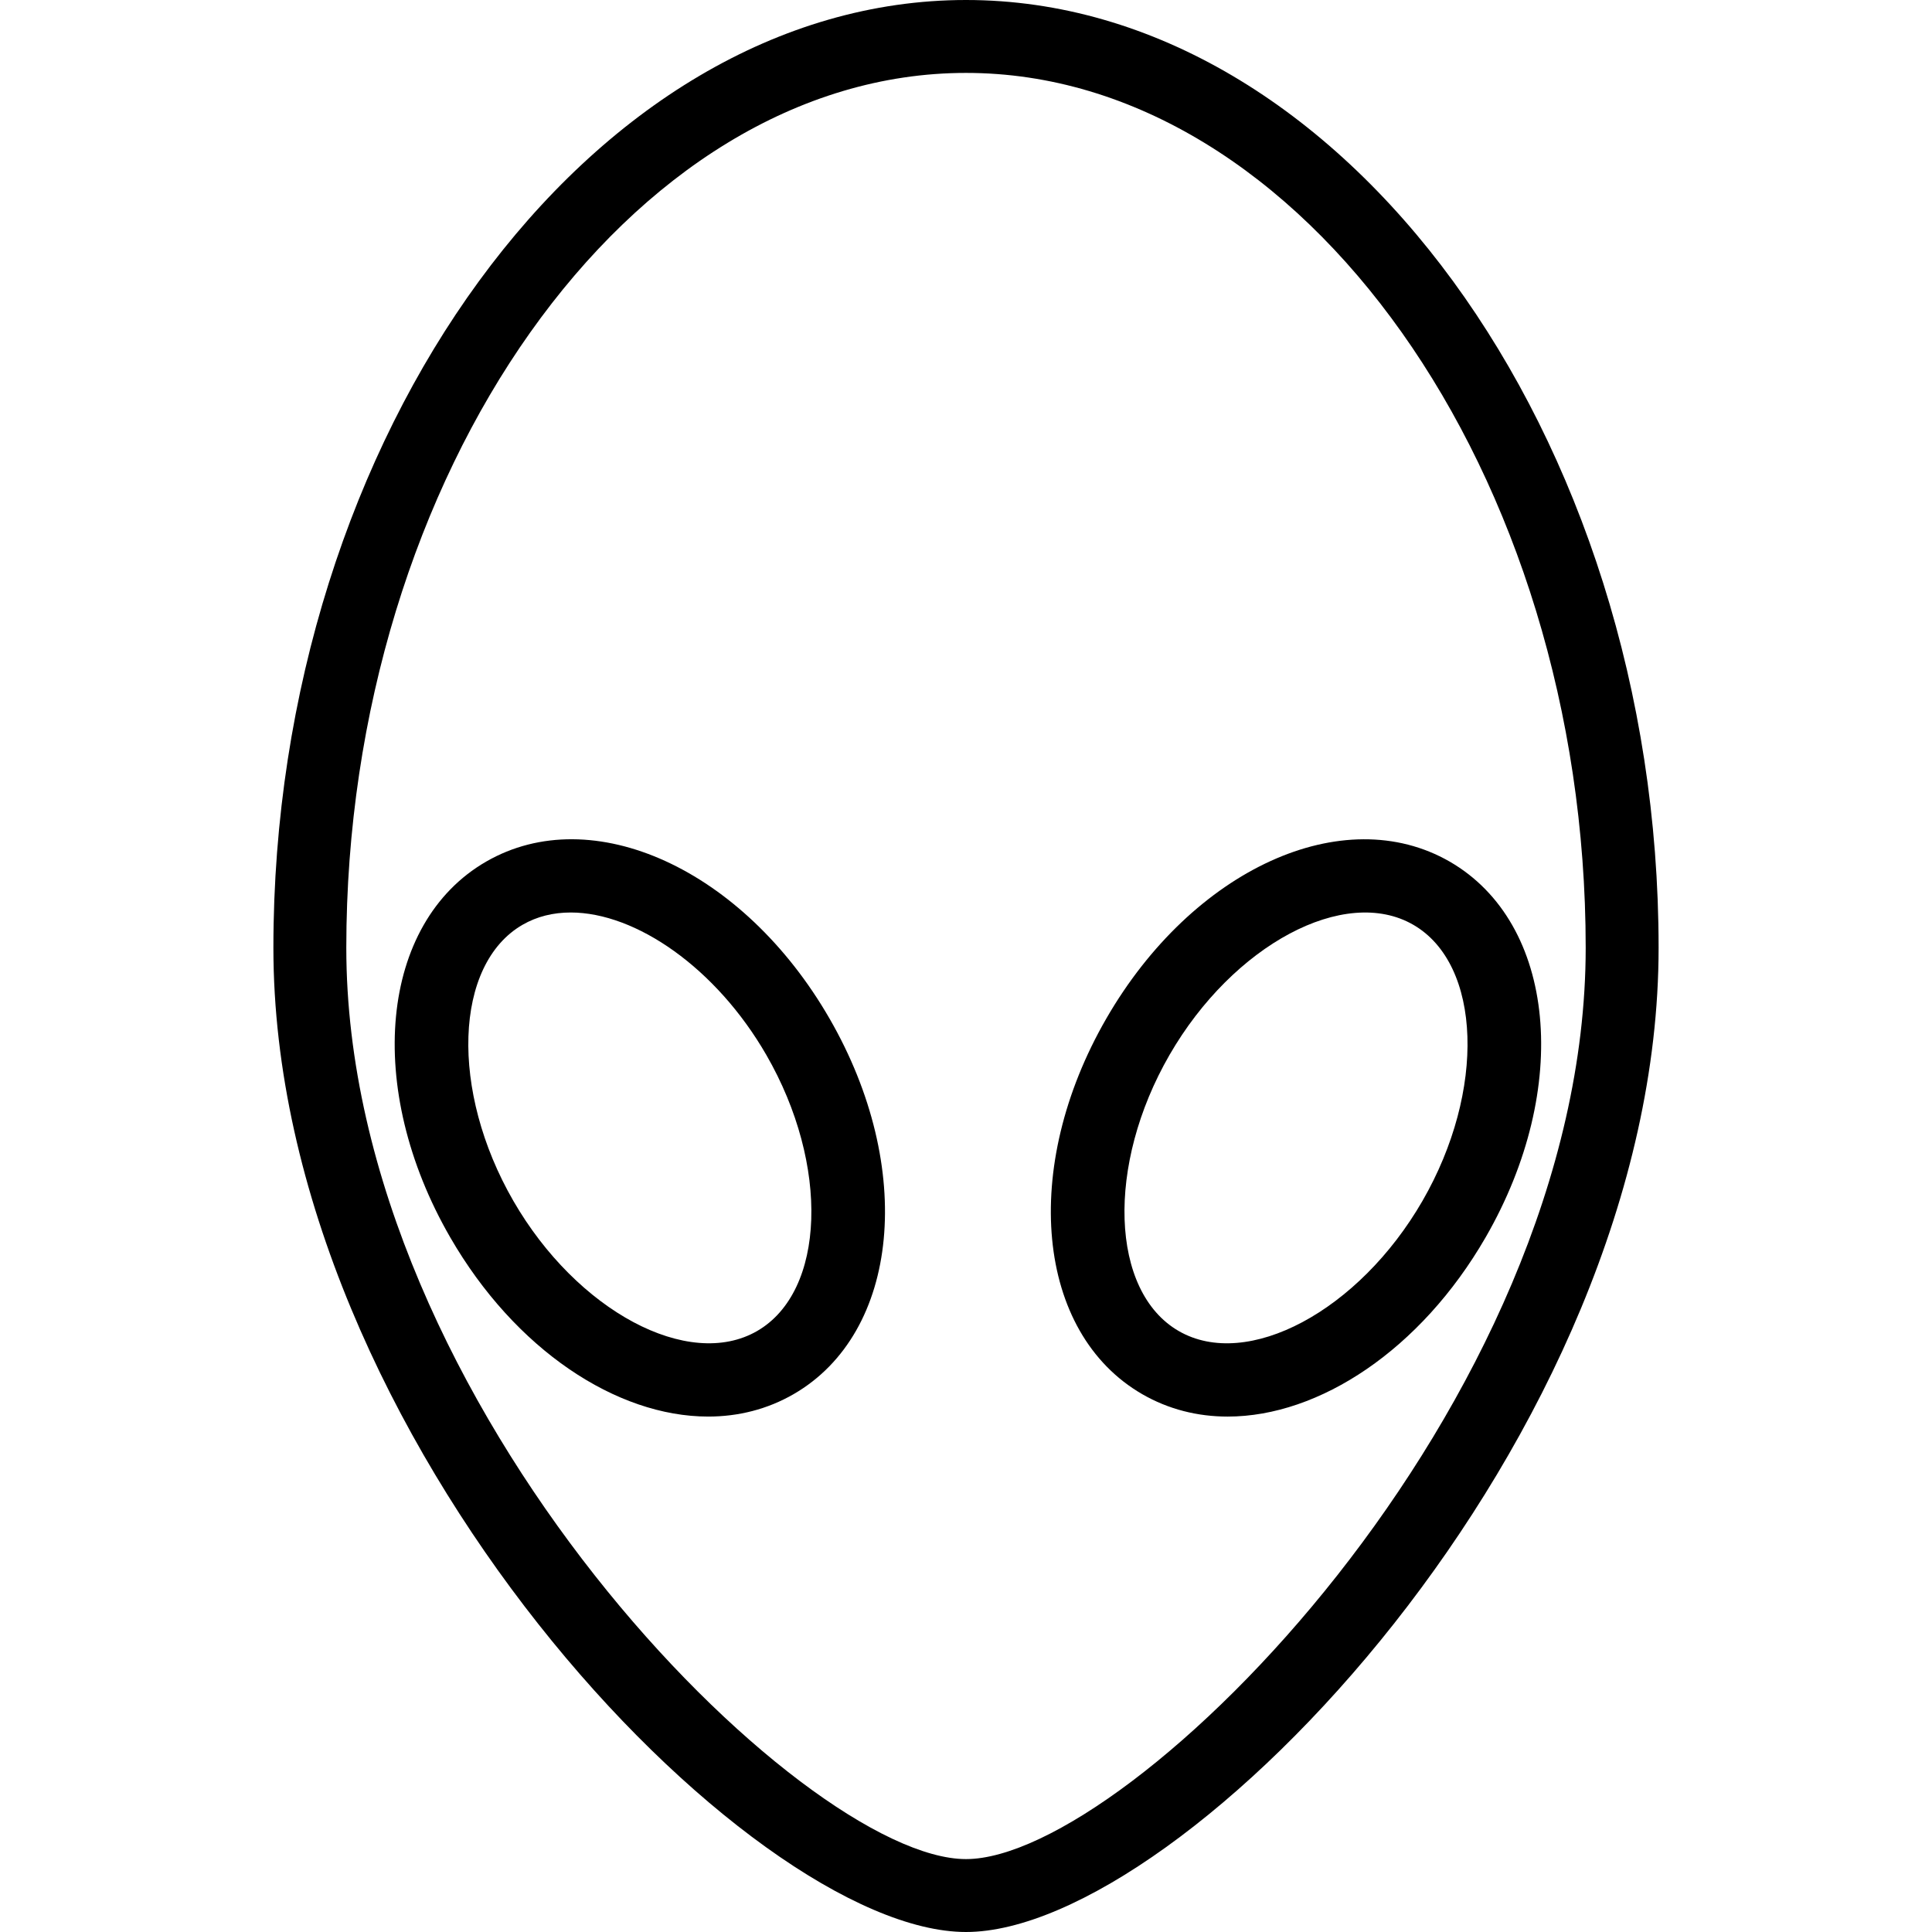
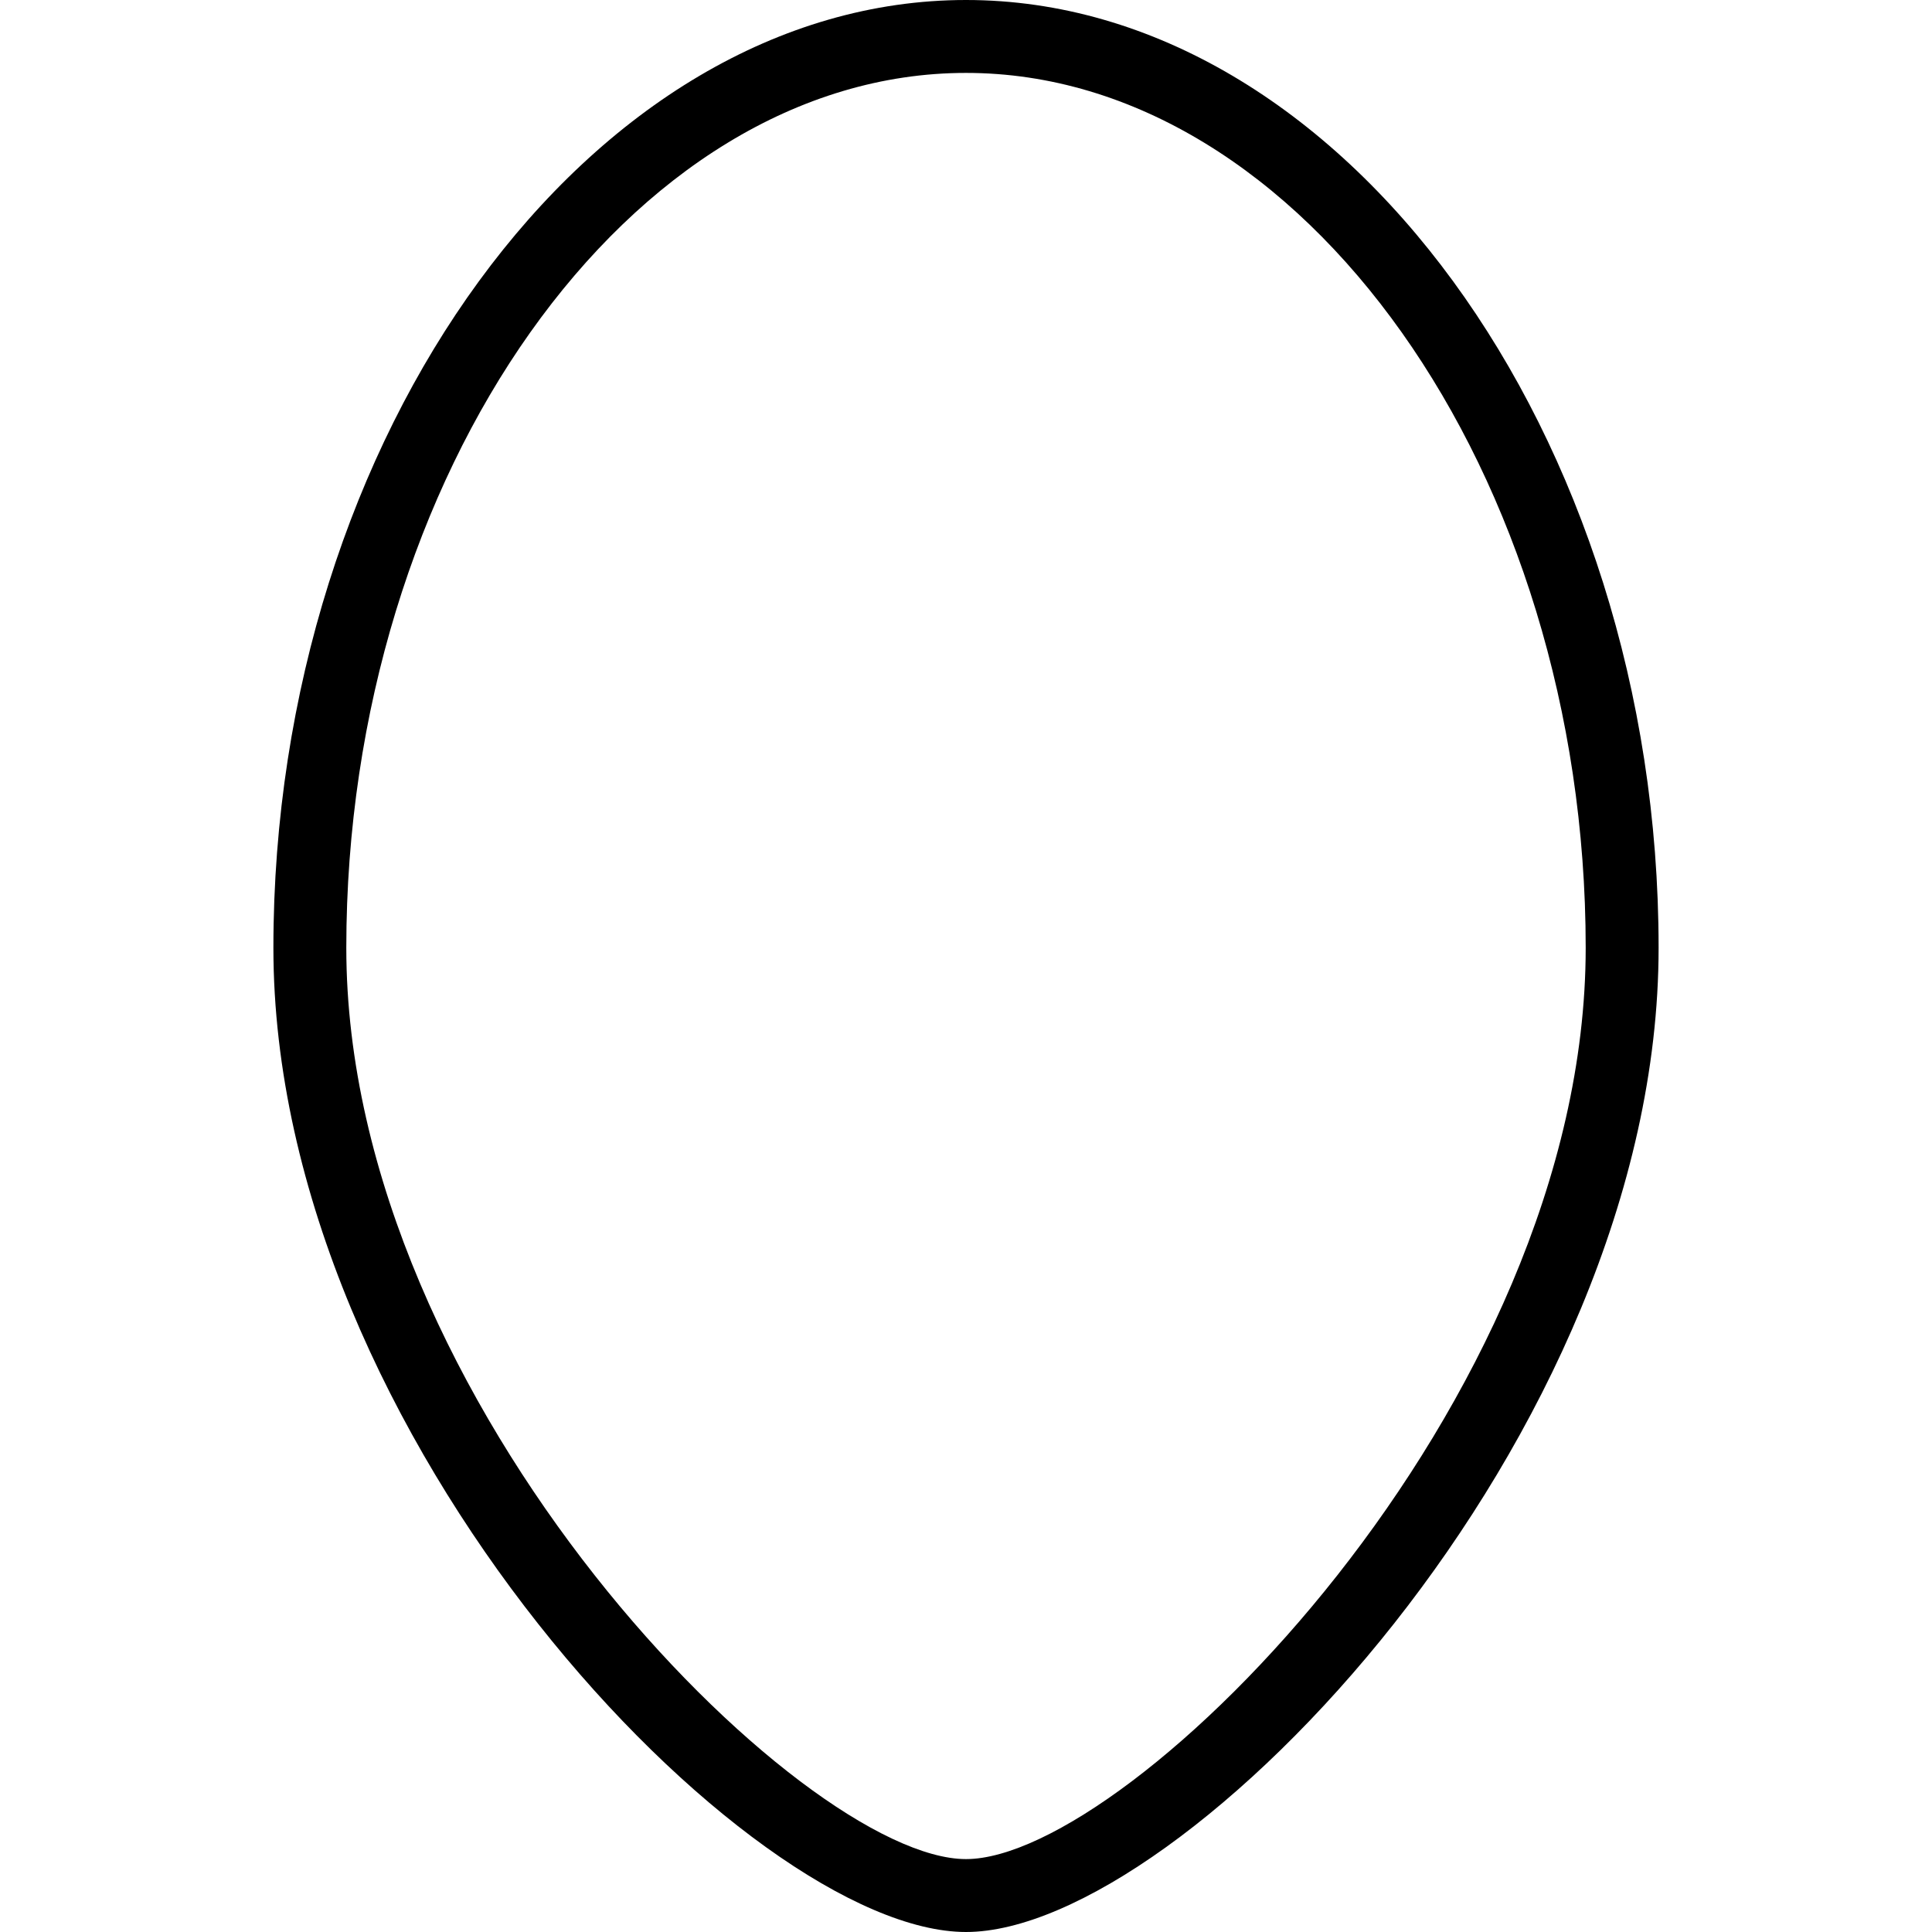
<svg xmlns="http://www.w3.org/2000/svg" fill="#000000" height="800px" width="800px" version="1.1" id="Layer_1" viewBox="0 0 512 512" xml:space="preserve">
  <g>
    <g>
      <path d="M256,0C156.509,0,72.453,115.019,72.453,251.17C72.453,381.066,198.302,512,256,512    c57.698,0,183.547-130.934,183.547-260.83C439.547,115.019,355.491,0,256,0z M256,492.679    c-43.481,0-164.226-120.113-164.226-241.509c0-125.679,75.208-231.849,164.226-231.849c89.019,0,164.226,106.17,164.226,231.849    C420.226,372.566,299.481,492.679,256,492.679z" />
    </g>
  </g>
  <g>
    <g>
-       <path d="M219.816,269.896c-22.84-39.566-62.826-57.811-90.991-41.557c-28.174,16.274-32.349,60.01-9.509,99.576    c17.198,29.783,44.089,47.49,68.359,47.49c7.967,0,15.66-1.915,22.627-5.934C238.476,353.198,242.656,309.462,219.816,269.896z     M200.641,352.736c-18.175,10.491-47.75-5.311-64.59-34.481c-16.845-29.179-15.731-62.689,2.434-73.179    c3.821-2.208,8.146-3.255,12.759-3.255c17.292,0,38.538,14.698,51.835,37.736C219.924,308.736,218.807,342.245,200.641,352.736z" />
-     </g>
+       </g>
  </g>
  <g>
    <g>
-       <path d="M384.193,228.34c-28.179-16.236-68.146,1.991-90.991,41.557c-22.84,39.566-18.665,83.302,9.509,99.576    c6.972,4.019,14.656,5.934,22.632,5.934c24.264,0,51.165-17.707,68.359-47.49C416.542,288.349,412.368,244.613,384.193,228.34z     M376.967,318.255c-16.84,29.17-46.429,44.981-64.594,34.481c-18.165-10.49-19.278-44-2.434-73.179    c16.849-29.179,46.443-44.972,64.594-34.481C392.698,255.566,393.811,289.075,376.967,318.255z" />
-     </g>
+       </g>
  </g>
</svg>